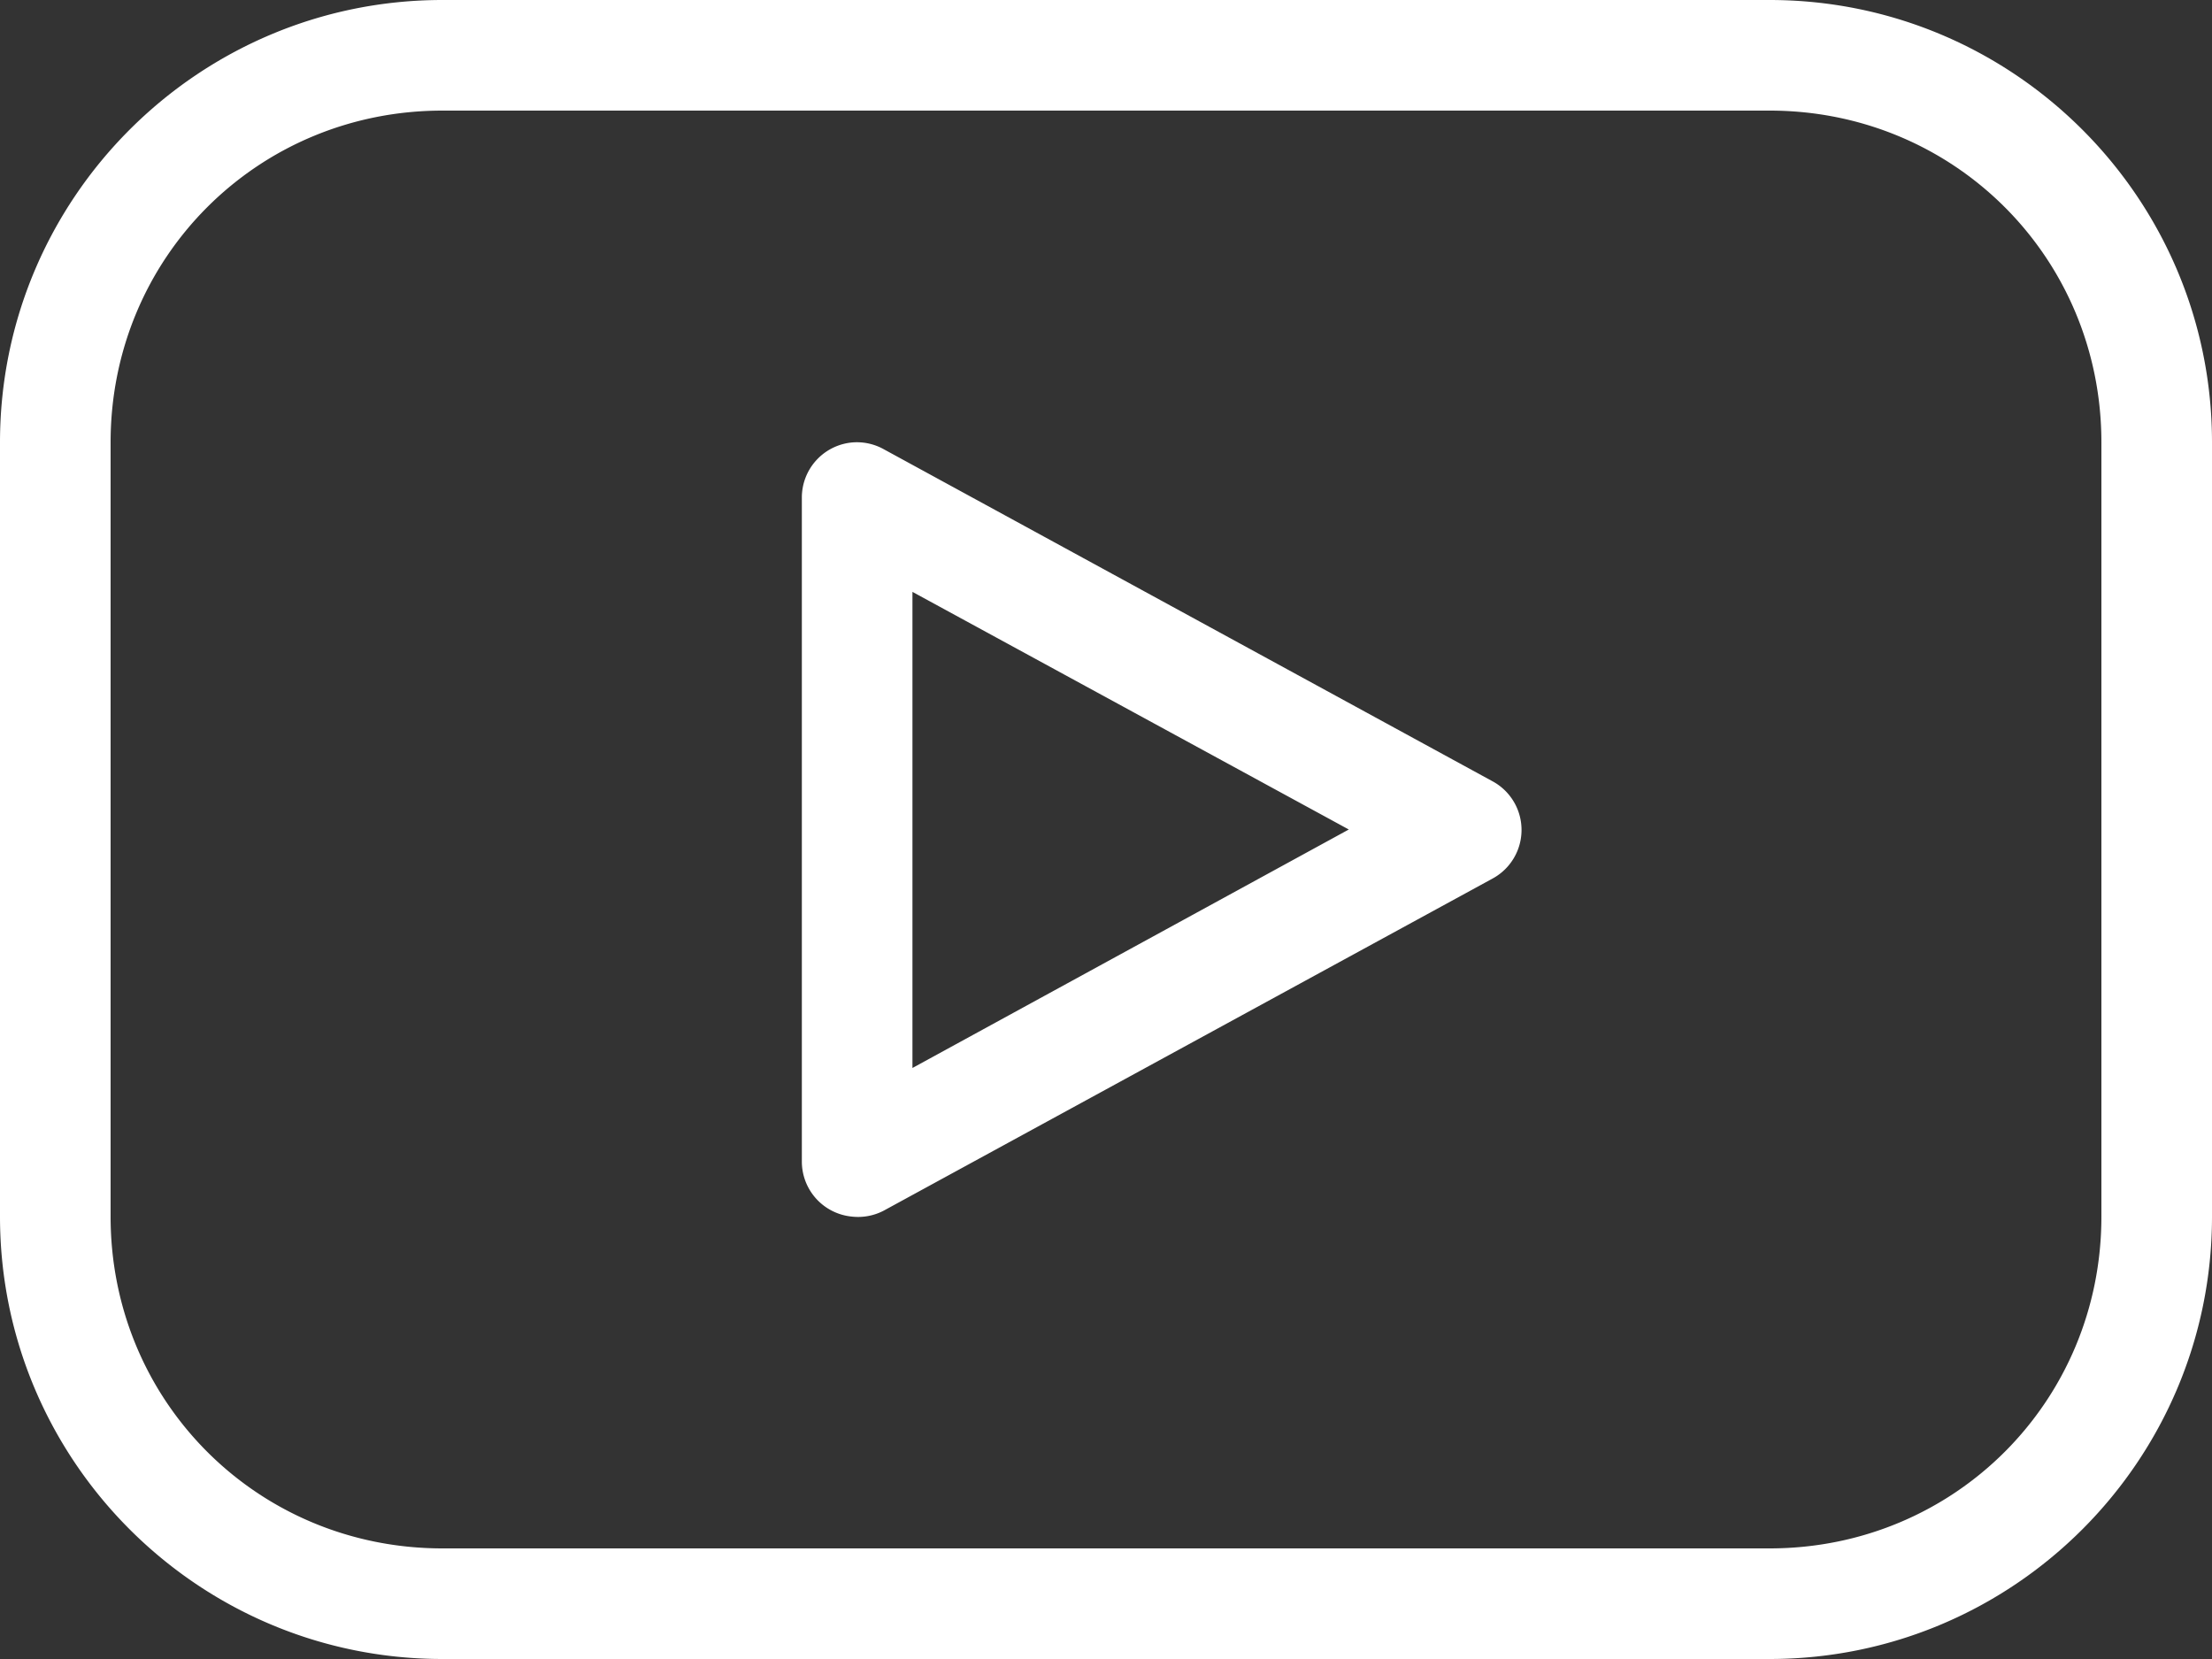
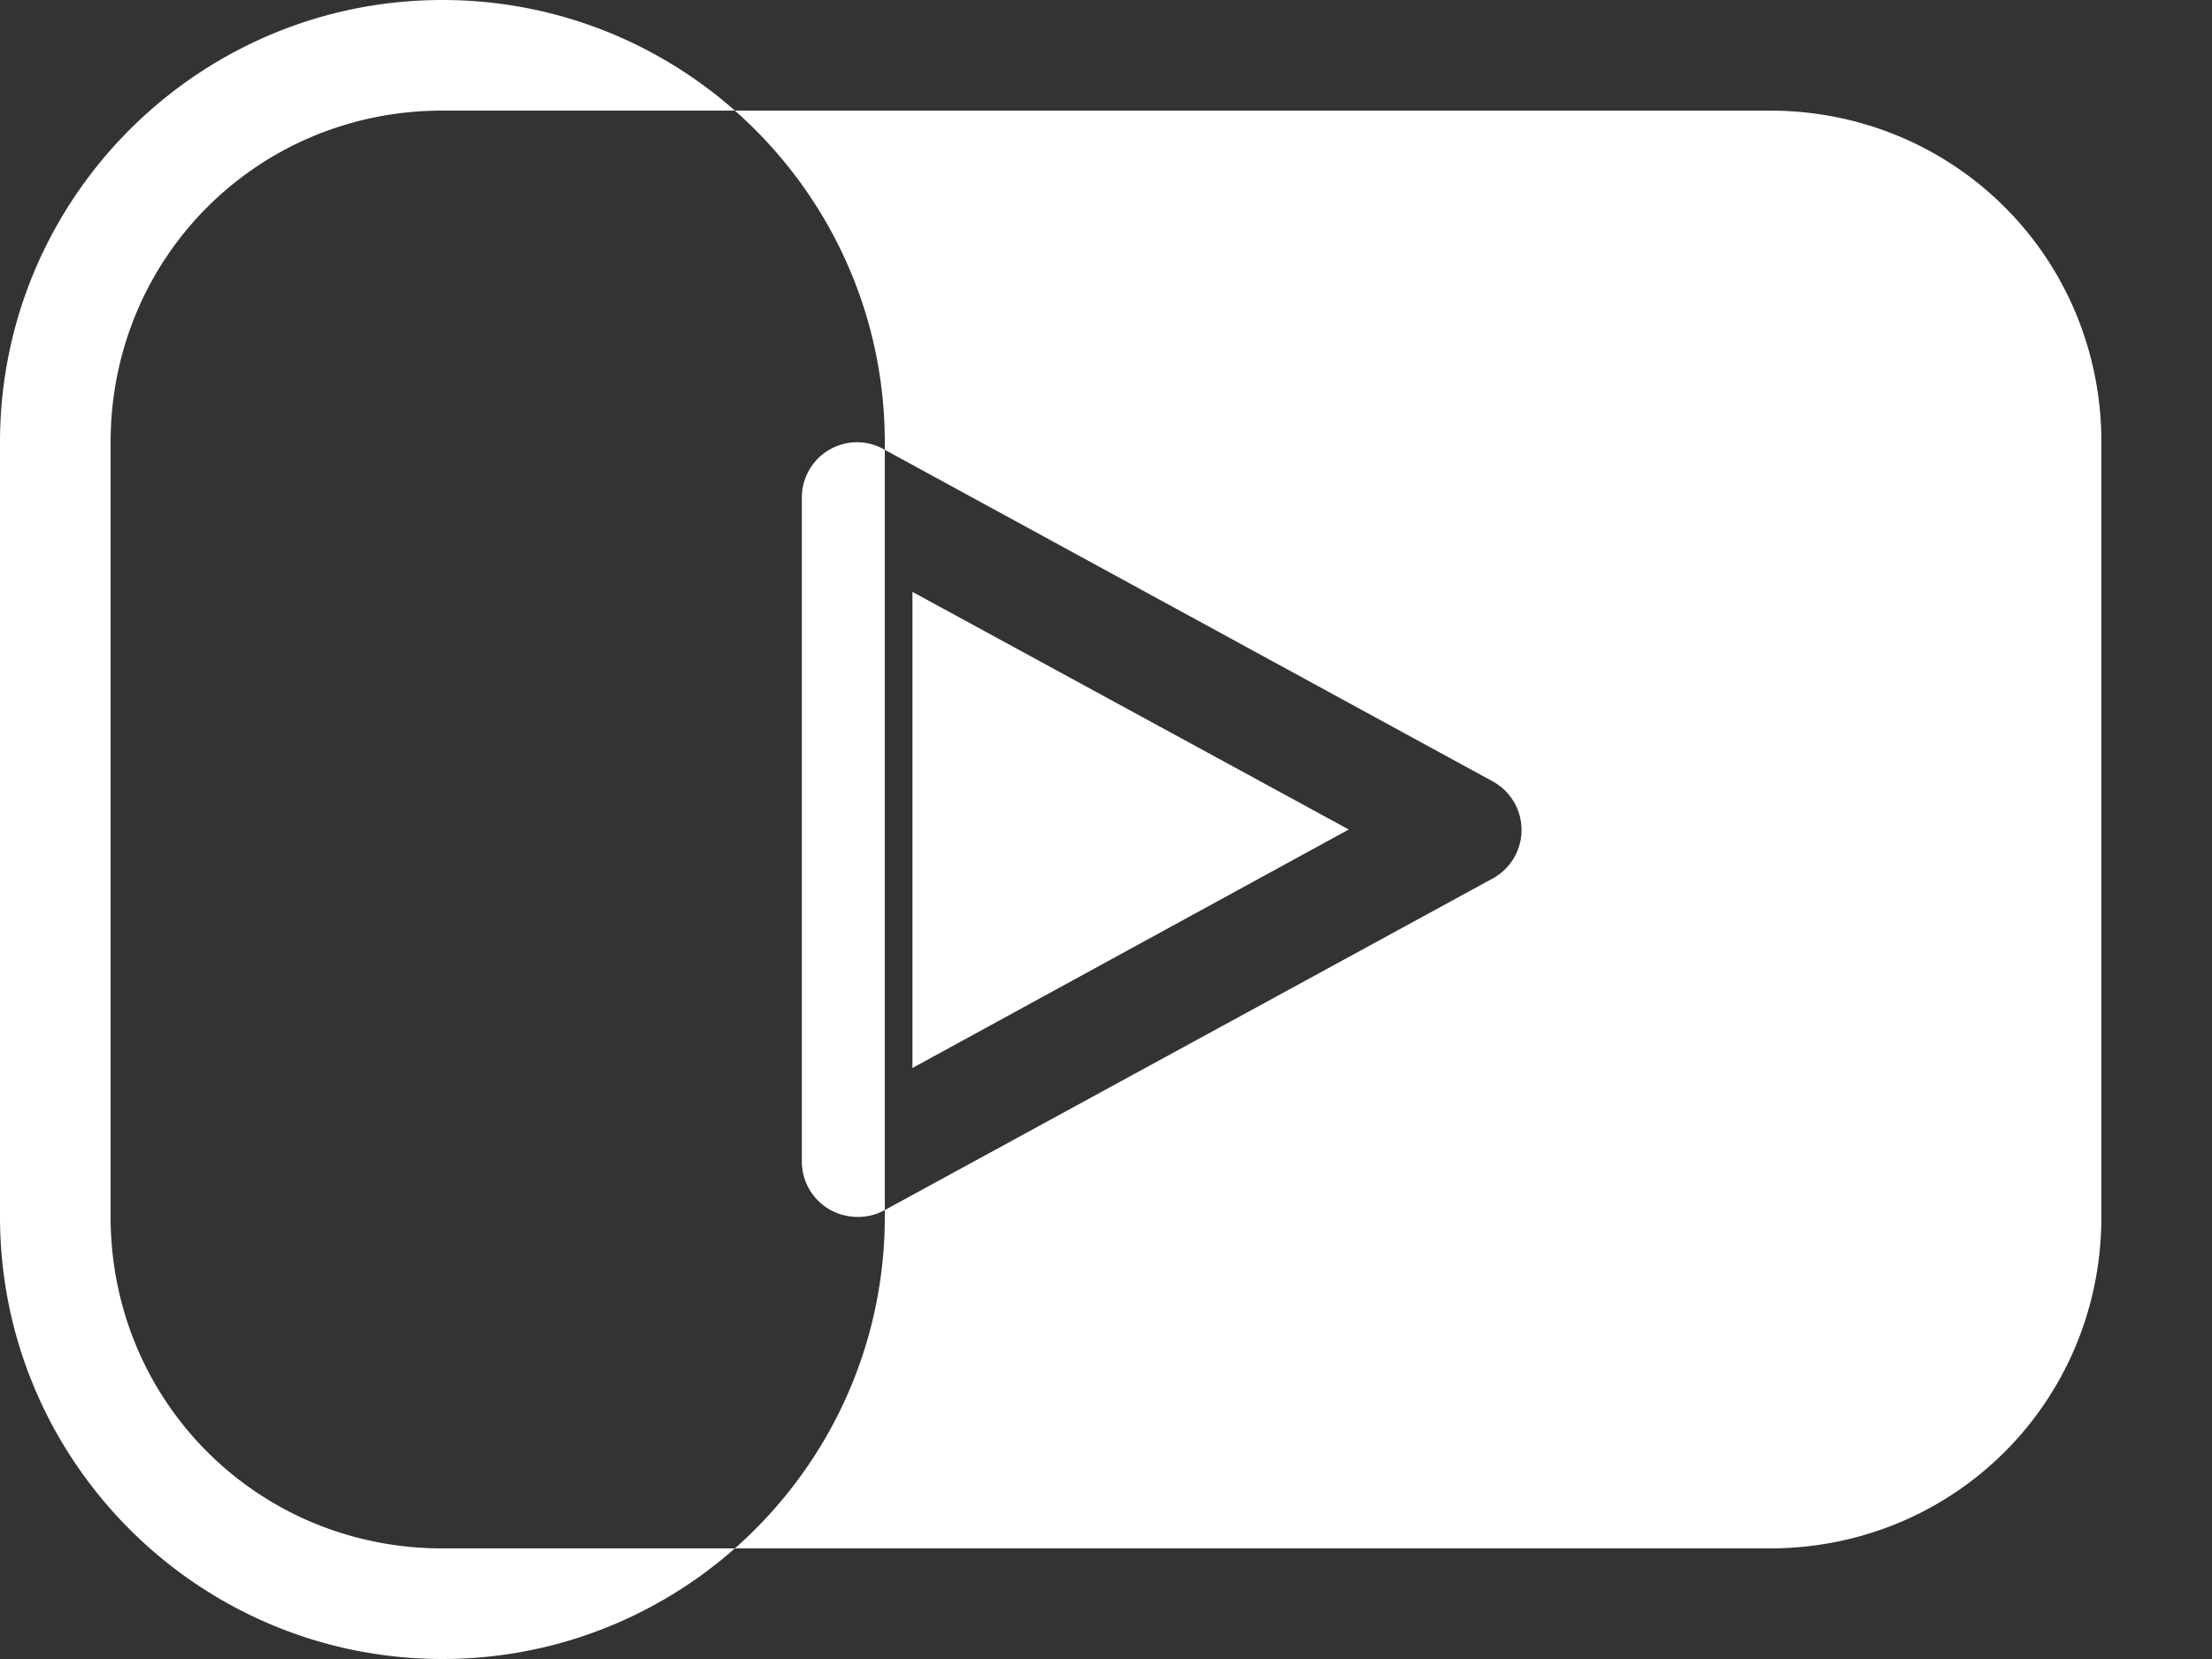
<svg xmlns="http://www.w3.org/2000/svg" fill="#ffffff" height="60" preserveAspectRatio="xMidYMid meet" version="1" viewBox="10.0 20.0 80.0 60.0" width="80" zoomAndPan="magnify">
  <rect x="10.0" y="20.0" width="80.0" height="60.0" fill="#333333" stroke="none" />
  <g id="change1_1">
-     <path color="#ffffff" d="m 26,972.362 c -8.829,0 -16,7.171 -16,16 l 0,28 c 0,8.829 7.171,16 16,16 l 48,0 c 8.829,0 16,-7.171 16,-16 l 0,-28 c 0,-8.829 -7.171,-16 -16,-16 l -48,0 z m 0,4 48,0 c 6.683,0 12,5.317 12,12 l 0,28 c 0,6.683 -5.317,12 -12,12 l -48,0 c -6.683,0 -12,-5.317 -12,-12 l 0,-28 c 0,-6.683 5.317,-12 12,-12 z m 14.844,12 a 2,2 0 0 0 -1.844,2 l 0,24 a 2,2 0 0 0 1.812,2 2,2 0 0 0 1.156,-0.219 l 22,-12 a 2,2 0 0 0 0,-3.531 l -22,-12 a 2,2 0 0 0 -1.125,-0.25 z M 43,993.768 58.781,1002.362 43,1010.987 43,993.768 z" overflow="visible" style="text-indent:0;text-transform:none;block-progression:tb" transform="translate(0 -952.362)" />
+     <path color="#ffffff" d="m 26,972.362 c -8.829,0 -16,7.171 -16,16 l 0,28 c 0,8.829 7.171,16 16,16 c 8.829,0 16,-7.171 16,-16 l 0,-28 c 0,-8.829 -7.171,-16 -16,-16 l -48,0 z m 0,4 48,0 c 6.683,0 12,5.317 12,12 l 0,28 c 0,6.683 -5.317,12 -12,12 l -48,0 c -6.683,0 -12,-5.317 -12,-12 l 0,-28 c 0,-6.683 5.317,-12 12,-12 z m 14.844,12 a 2,2 0 0 0 -1.844,2 l 0,24 a 2,2 0 0 0 1.812,2 2,2 0 0 0 1.156,-0.219 l 22,-12 a 2,2 0 0 0 0,-3.531 l -22,-12 a 2,2 0 0 0 -1.125,-0.25 z M 43,993.768 58.781,1002.362 43,1010.987 43,993.768 z" overflow="visible" style="text-indent:0;text-transform:none;block-progression:tb" transform="translate(0 -952.362)" />
  </g>
</svg>